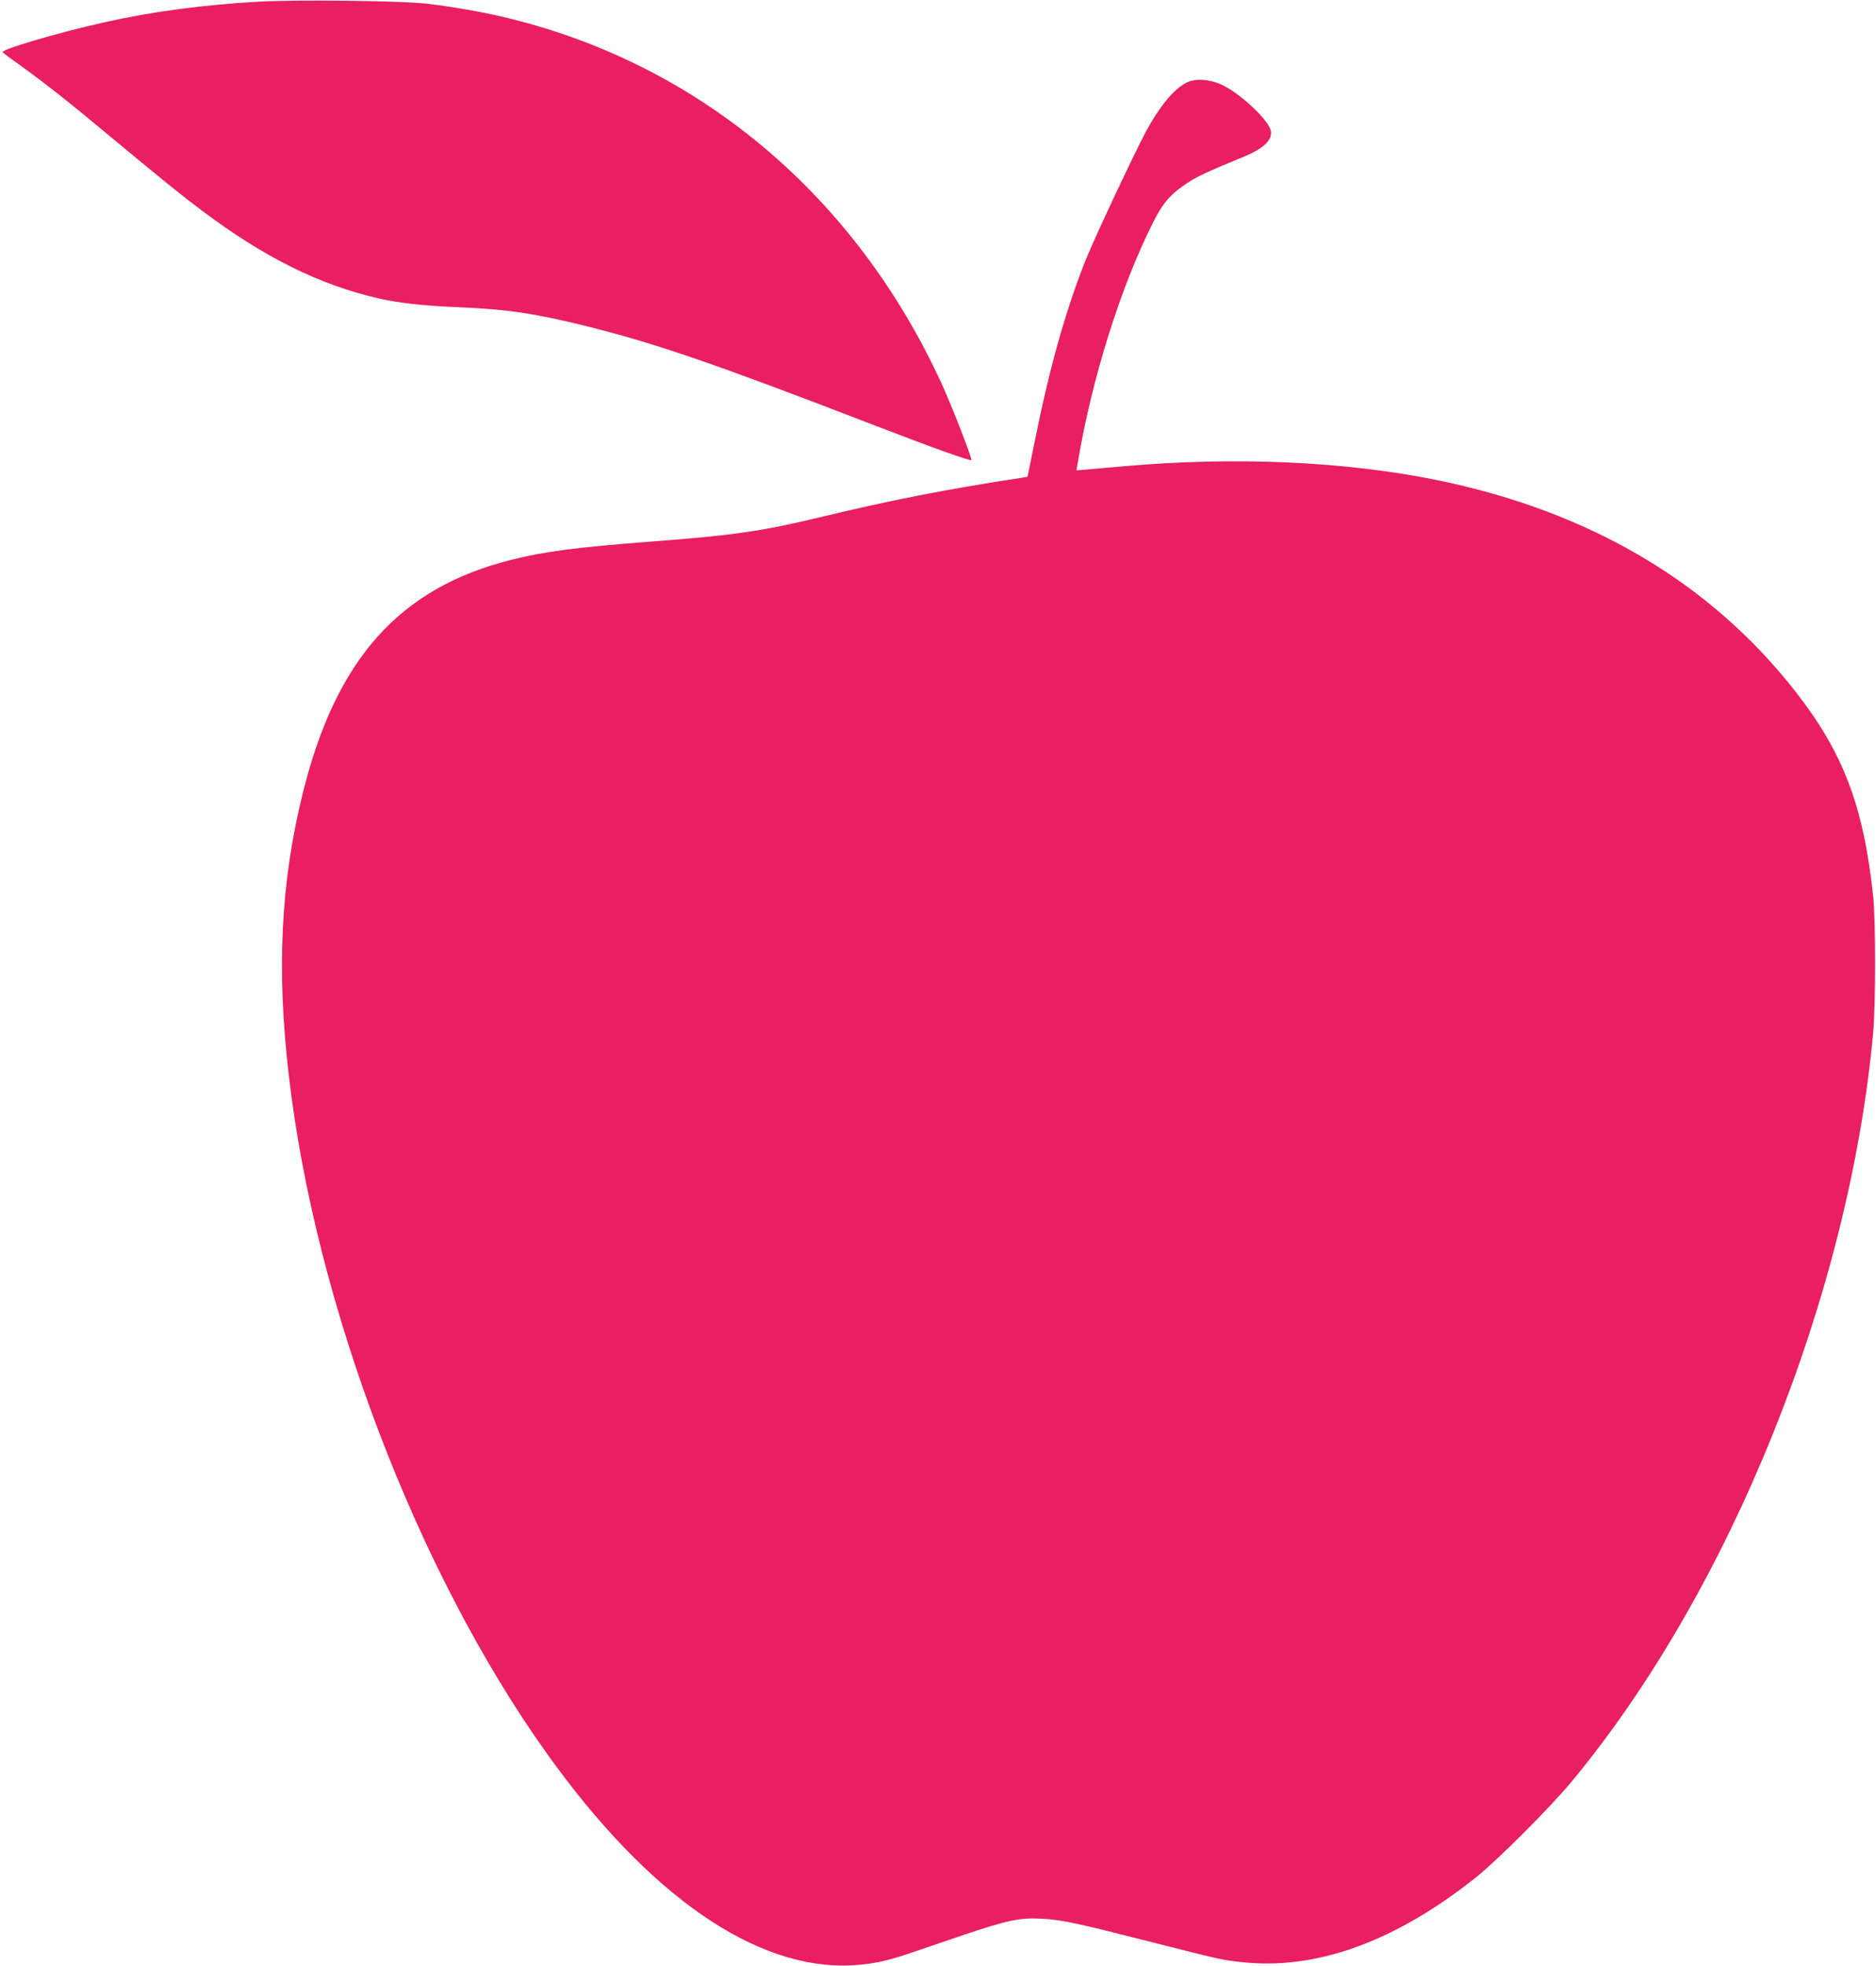
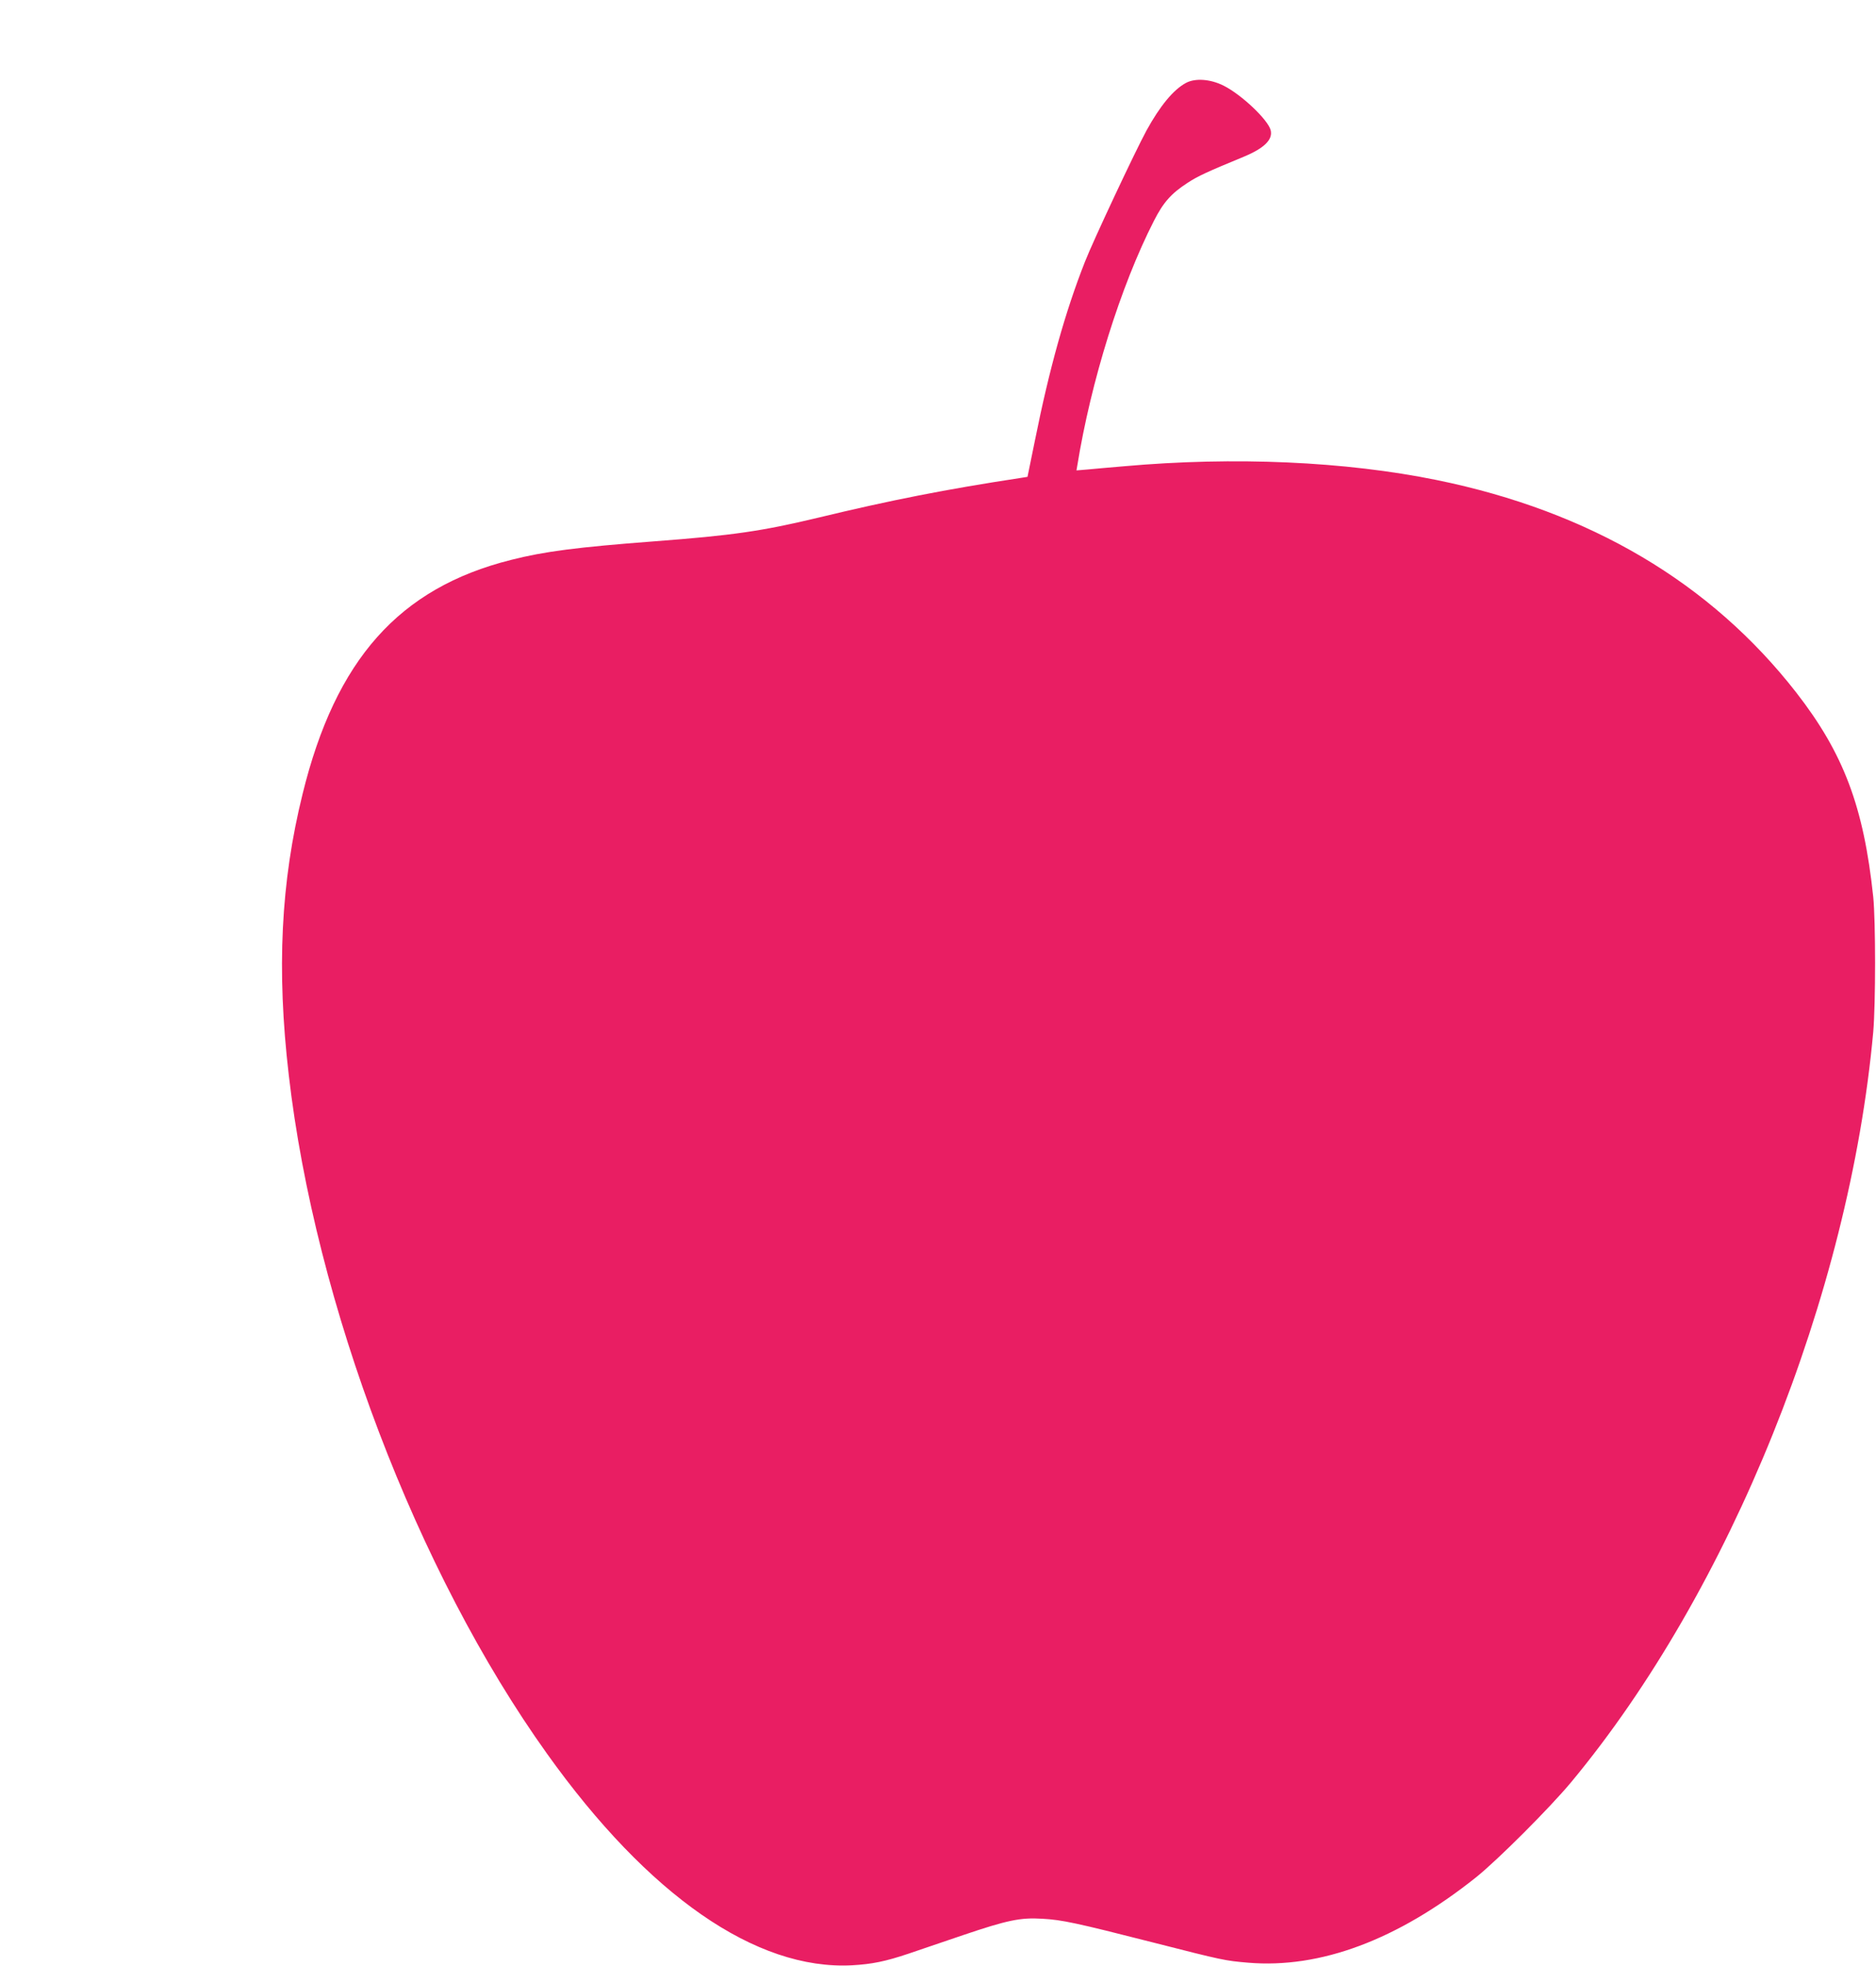
<svg xmlns="http://www.w3.org/2000/svg" version="1.0" width="1222pt" height="1280pt" viewBox="0 0 1222 1280" preserveAspectRatio="xMidYMid meet">
  <g transform="translate(0,1280) scale(0.1,-0.1)" fill="#e91e63" stroke="none">
-     <path d="M1685 12789 c-360 -20 -690 -64 -1004 -134 -305 -68 -681 -179 -664 -196 5 -5 55 -42 111 -82 162 -116 322 -242 613 -485 323 -268 439 -362 574 -463 407 -306 766 -484 1155 -573 129 -29 286 -47 509 -56 332 -14 509 -41 862 -129 450 -114 827 -244 1864 -644 371 -143 615 -230 622 -223 8 7 -126 351 -194 499 -556 1211 -1555 2060 -2791 2371 -163 42 -371 79 -562 102 -160 19 -840 27 -1095 13z" />
    <path d="M7725 12260 c-82 -44 -169 -150 -257 -310 -71 -130 -348 -719 -401 -855 -128 -325 -231 -692 -326 -1165 l-48 -235 -44 -7 c-493 -75 -847 -145 -1320 -259 -368 -88 -554 -115 -1069 -154 -498 -38 -712 -65 -932 -121 -728 -183 -1142 -648 -1357 -1524 -142 -574 -170 -1144 -90 -1830 172 -1494 835 -3235 1682 -4419 661 -925 1362 -1411 1987 -1378 128 7 218 25 369 76 64 22 223 76 353 120 290 98 375 116 518 107 128 -7 221 -27 723 -155 455 -116 465 -118 616 -131 471 -40 974 148 1486 556 141 113 480 452 619 619 1036 1246 1812 3172 1968 4885 16 184 16 722 0 880 -62 587 -193 934 -501 1330 -557 715 -1343 1180 -2341 1384 -598 122 -1320 154 -2038 90 -92 -8 -199 -17 -238 -21 l-72 -6 5 29 c89 551 283 1172 499 1595 62 122 113 179 219 248 67 44 128 72 368 171 132 55 189 111 174 172 -17 68 -189 231 -306 290 -85 43 -185 51 -246 18z" />
  </g>
</svg>